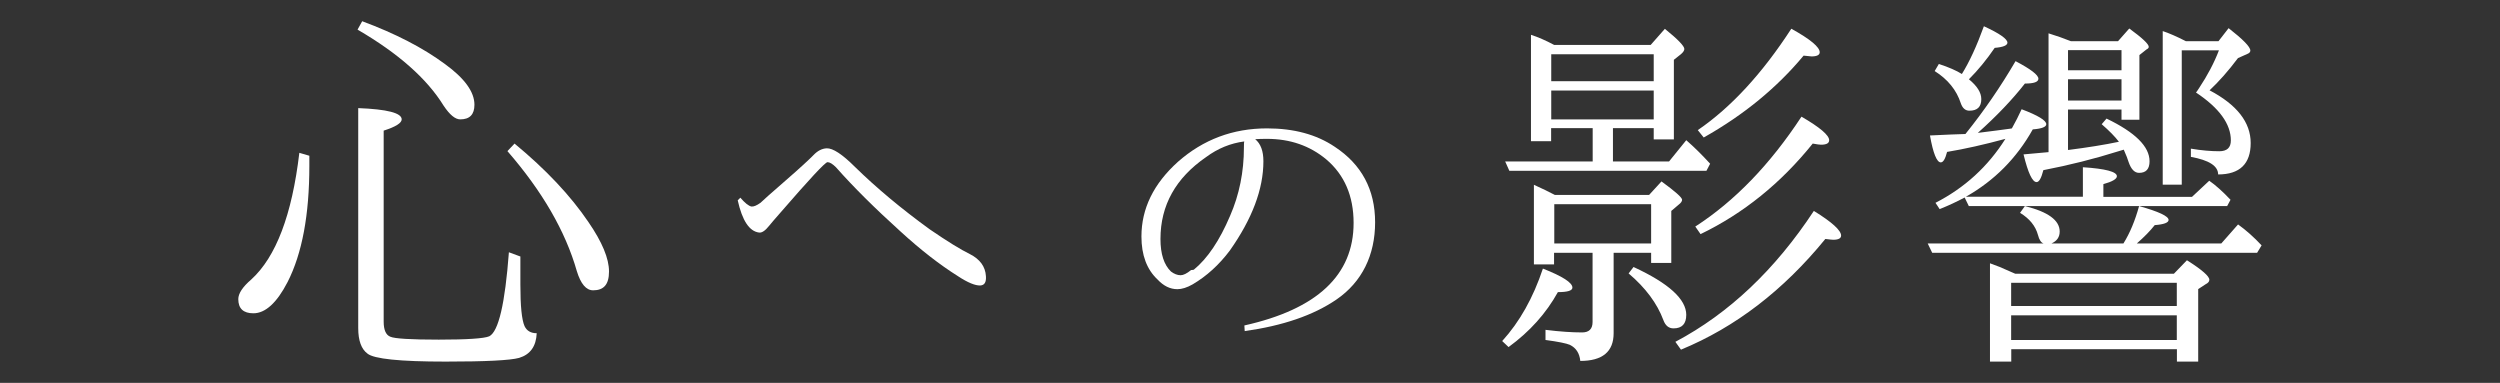
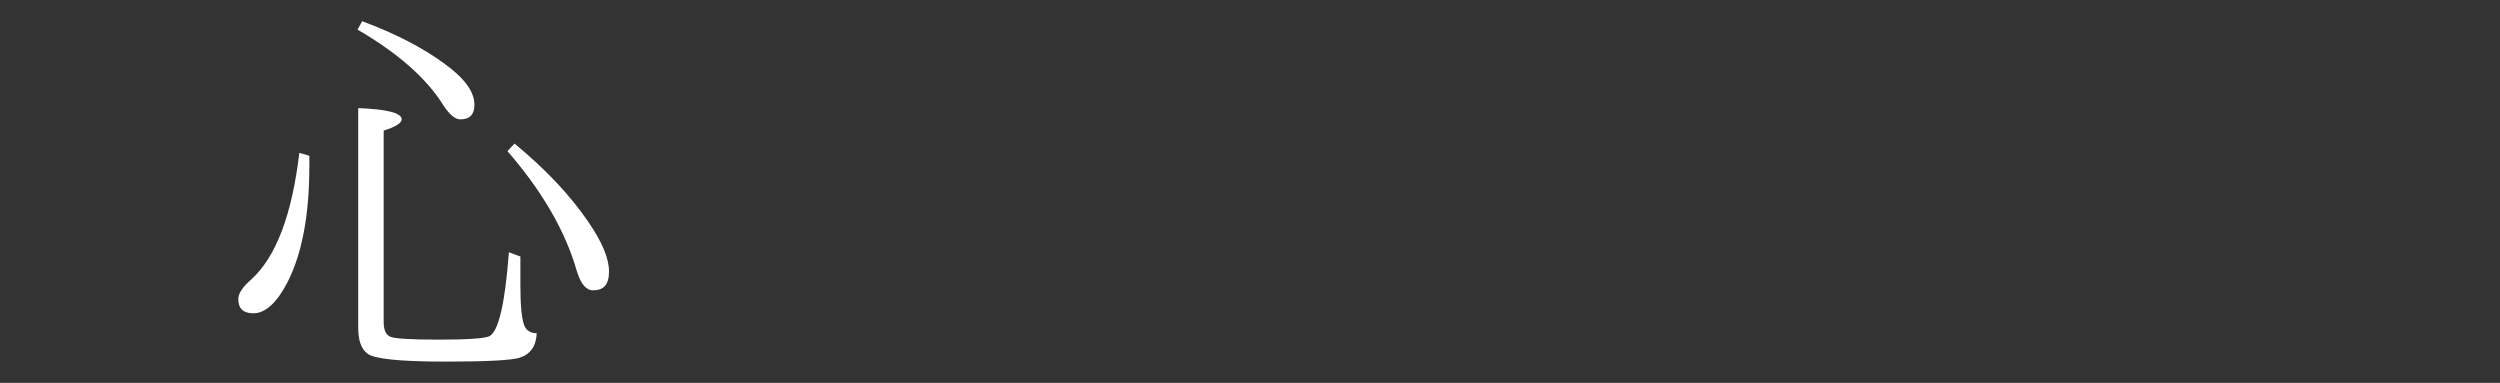
<svg xmlns="http://www.w3.org/2000/svg" id="_レイヤー_2" viewBox="0 0 222 34">
  <rect x="0" y="0" width="222" height="34" fill="#333333" stroke="none" />
  <defs>
    <style>.cls-1{fill:none;opacity:.46;}.cls-2{fill:#fff;}</style>
  </defs>
  <g id="contents">
    <g>
      <path class="cls-2" d="M26.58,13.57l.89,.26v.89c0,4.35-.64,7.79-1.93,10.32-.96,1.86-1.98,2.78-3.04,2.78-.89,0-1.34-.42-1.34-1.26,0-.49,.38-1.08,1.15-1.74,2.2-2,3.62-5.75,4.27-11.24ZM32.15,1.88c2.94,1.09,5.41,2.36,7.38,3.82,1.73,1.26,2.6,2.46,2.6,3.6,0,.87-.42,1.3-1.26,1.3-.45,0-.94-.41-1.48-1.22-1.48-2.4-4.03-4.65-7.64-6.75l.41-.74Zm14.06,20.89v2.52c0,1.88,.12,3.1,.37,3.67,.2,.42,.56,.63,1.08,.63-.05,1.16-.57,1.89-1.56,2.19-.79,.22-2.97,.33-6.53,.33-4.06,0-6.37-.24-6.94-.71-.54-.4-.82-1.15-.82-2.26V9.6c2.57,.1,3.86,.43,3.86,1,0,.32-.53,.66-1.6,1V28.56c0,.74,.2,1.19,.59,1.34,.37,.17,1.81,.26,4.3,.26s4.04-.1,4.49-.3c.82-.42,1.4-2.91,1.74-7.46l1,.37Zm-.52-10.02c2.79,2.3,4.98,4.63,6.57,6.98,1.21,1.76,1.82,3.22,1.82,4.38s-.47,1.67-1.41,1.67c-.62,0-1.1-.57-1.45-1.71-1.01-3.54-3.07-7.09-6.16-10.65l.63-.67Z" />
-       <path class="cls-2" d="M65.73,17.54c.42,.49,.75,.75,1,.8,.2,.02,.46-.09,.8-.33,.18-.18,.91-.83,2.21-1.96s2.12-1.89,2.49-2.27c.37-.39,.76-.59,1.18-.61,.55-.02,1.39,.53,2.52,1.66,1.88,1.84,4.09,3.69,6.64,5.54,1.55,1.06,2.73,1.79,3.55,2.19,.91,.46,1.38,1.12,1.43,1.96,.04,.53-.12,.81-.5,.83-.44,.02-1.11-.25-1.99-.83-1.59-1-3.3-2.32-5.11-3.98-2.28-2.06-4.18-3.95-5.71-5.68-.31-.31-.56-.46-.76-.46-.22,.02-1.6,1.51-4.15,4.45-.53,.6-.87,1-1.03,1.2-.35,.44-.65,.64-.9,.6-.86-.11-1.49-1.06-1.89-2.86l.23-.23Z" />
-       <path class="cls-2" d="M111.46,12.36c.49,.4,.73,1.05,.73,1.96,0,2.48-1,5.12-2.99,7.94-.95,1.26-2.05,2.26-3.29,2.99-.51,.29-.96,.43-1.36,.43-.64,0-1.23-.29-1.76-.86-.95-.89-1.43-2.16-1.43-3.82,0-2.48,1.08-4.69,3.25-6.64,2.24-1.97,4.87-2.96,7.9-2.96,2.39,0,4.39,.54,6.01,1.63,2.39,1.57,3.59,3.81,3.59,6.71s-1.15,5.3-3.45,6.87c-2.04,1.39-4.75,2.32-8.13,2.79l-.03-.5c6.46-1.44,9.7-4.47,9.7-9.1,0-2.39-.81-4.27-2.42-5.64-1.46-1.22-3.22-1.83-5.28-1.83-.42,0-.76,.01-1.03,.03Zm-5.68,11.62c.07,0,.14-.01,.23-.03,1.22-1,2.29-2.59,3.22-4.78,.82-1.88,1.23-3.91,1.23-6.08,0-.33,.01-.51,.03-.53-1.22,.16-2.35,.62-3.39,1.39-2.7,1.86-4.05,4.28-4.05,7.27,0,1.33,.31,2.29,.93,2.89,.29,.22,.58,.33,.86,.33,.24,0,.55-.15,.93-.46Z" />
-       <path class="cls-2" d="M133.39,30.29c1.55-1.7,2.76-3.85,3.62-6.44,1.75,.69,2.62,1.25,2.62,1.69,0,.27-.43,.4-1.29,.4-1.04,1.88-2.5,3.51-4.38,4.88l-.56-.53Zm4.62-26.3h8.57l1.26-1.43c1.15,.93,1.73,1.53,1.73,1.79,0,.13-.1,.29-.3,.46l-.63,.5v7.07h-1.79v-1h-3.62v2.96h4.98l1.53-1.89c.69,.6,1.39,1.29,2.12,2.09l-.33,.63h-17.5l-.37-.83h7.77v-2.96h-3.69v1.16h-1.79V3.09c.62,.2,1.31,.5,2.06,.9Zm5.28,18.46v7.14c0,1.64-.99,2.46-2.96,2.46-.07-.69-.38-1.16-.93-1.43-.31-.13-1.03-.28-2.16-.43v-.9c1.28,.16,2.37,.23,3.25,.23,.62,0,.93-.31,.93-.93v-6.14h-3.42v1.03h-1.79v-7.07c.73,.33,1.35,.63,1.86,.9h8.37l1.1-1.2c1.22,.89,1.83,1.43,1.83,1.63,0,.13-.1,.28-.3,.43l-.66,.56v4.62h-1.79v-.9h-3.32Zm-5.54-17.63v2.39h9.1v-2.39h-9.1Zm0,3.22v2.56h9.1v-2.56h-9.1Zm.27,10.09v3.49h8.6v-3.49h-8.6Zm7.04,5.58c3.12,1.44,4.68,2.86,4.68,4.25,0,.8-.38,1.2-1.13,1.2-.42,0-.72-.24-.9-.73-.55-1.48-1.58-2.87-3.09-4.15l.43-.56Zm3.72,6.64c4.76-2.52,8.85-6.4,12.29-11.62,1.62,1,2.42,1.73,2.42,2.19,0,.24-.23,.37-.7,.37-.07,0-.3-.02-.7-.07-3.72,4.56-7.99,7.84-12.82,9.83l-.5-.7Zm1.76-10.23c3.5-2.26,6.64-5.51,9.43-9.76,1.64,.95,2.46,1.65,2.46,2.09,0,.27-.24,.4-.73,.4-.11,0-.35-.03-.73-.1-2.83,3.52-6.15,6.2-9.96,8.04l-.46-.66Zm.23-8.57c2.94-2.01,5.71-5.01,8.3-9,1.68,.93,2.52,1.63,2.52,2.09,0,.24-.24,.37-.73,.37-.04,0-.28-.02-.7-.07-2.35,2.83-5.3,5.26-8.87,7.27l-.53-.66Z" />
-       <path class="cls-2" d="M182.18,21.62h6.38c.58-.93,1.04-2.04,1.39-3.32,1.75,.49,2.62,.9,2.62,1.23,0,.24-.41,.4-1.23,.46-.4,.51-.93,1.05-1.59,1.63h7.5l1.49-1.69c.71,.51,1.41,1.13,2.09,1.86l-.4,.66h-28.85l-.4-.83h10.29c-.22-.07-.39-.32-.5-.76-.22-.8-.75-1.45-1.59-1.96l.43-.6c2.06,.51,3.09,1.26,3.09,2.26,0,.49-.24,.84-.73,1.06Zm-3.52-10.23c.31-.55,.6-1.12,.86-1.69,1.46,.55,2.19,1,2.19,1.33,0,.24-.4,.4-1.2,.46-1.44,2.57-3.42,4.56-5.94,5.98h10.39v-2.62c2.01,.13,3.02,.4,3.02,.8,0,.24-.4,.48-1.2,.7v1.13h7.87l1.53-1.43c.55,.38,1.18,.94,1.89,1.69l-.3,.56h-22.94l-.37-.76c-.71,.38-1.45,.72-2.22,1.03l-.37-.56c2.59-1.33,4.66-3.22,6.21-5.68-1.88,.51-3.61,.9-5.18,1.16-.16,.62-.34,.93-.56,.93-.35,0-.68-.8-.96-2.39,1.39-.07,2.45-.11,3.15-.13,1.64-2.04,3.12-4.19,4.45-6.47,1.35,.71,2.03,1.23,2.03,1.56,0,.29-.4,.43-1.2,.43-1.11,1.42-2.5,2.88-4.18,4.38,1.24-.15,2.19-.28,2.86-.37l.17-.03Zm-4.45-4.81c.66-1.06,1.32-2.48,1.96-4.25,1.39,.64,2.09,1.13,2.09,1.46,0,.24-.38,.4-1.13,.46-.71,1.04-1.47,1.97-2.29,2.79,.73,.6,1.1,1.18,1.1,1.76,0,.69-.35,1.03-1.06,1.03-.35,0-.61-.22-.76-.66-.38-1.17-1.15-2.12-2.32-2.86l.37-.63c.88,.29,1.57,.59,2.06,.9Zm4.75,17.73h14.08l1.16-1.2c1.33,.84,1.99,1.42,1.99,1.73,0,.16-.11,.29-.33,.4l-.66,.43v6.44h-1.89v-1.1h-14.71v1.1h-1.89v-8.73c.58,.2,1.17,.44,1.79,.73l.46,.2Zm-.37,.8v2.06h14.71v-2.06h-14.71Zm14.71,5.08v-2.19h-14.71v2.19h14.71Zm-9.66-16.87c1.73-.22,3.23-.46,4.52-.73-.35-.46-.86-.98-1.53-1.56l.43-.5c2.54,1.22,3.82,2.48,3.82,3.79,0,.69-.31,1.03-.93,1.03-.4,0-.71-.32-.93-.96-.07-.24-.21-.61-.43-1.1-.24,.07-.39,.11-.43,.13-2.19,.69-4.43,1.25-6.71,1.69-.18,.71-.38,1.06-.6,1.06-.38,0-.76-.82-1.16-2.46,.49-.04,1.23-.11,2.22-.2V2.96c.71,.22,1.37,.45,1.99,.7h4.18l1-1.13c1.15,.84,1.73,1.38,1.73,1.63,0,.09-.07,.17-.2,.23l-.63,.5v5.74h-1.59v-.9h-4.75v3.59Zm0-8.87v1.79h4.75v-1.79h-4.75Zm4.75,4.48v-1.89h-4.75v1.89h4.75Zm5.35-4.48v11.95h-1.69V2.76c.55,.18,1.24,.48,2.06,.9h2.89l.9-1.16c1.28,1,1.93,1.66,1.93,1.99,0,.13-.09,.23-.27,.3l-.83,.37c-.86,1.15-1.71,2.1-2.52,2.86,2.43,1.28,3.65,2.84,3.65,4.68s-.96,2.79-2.89,2.79c0-.75-.81-1.27-2.42-1.56v-.73c.95,.16,1.79,.23,2.52,.23,.69,0,1.03-.32,1.03-.96,0-1.46-1.03-2.88-3.09-4.25,0-.02,.02-.05,.07-.1,.09-.13,.15-.23,.2-.3,.75-1.13,1.34-2.25,1.76-3.35h-3.29Z" />
    </g>
  </g>
  <g id="slice">
-     <rect class="cls-1" width="222" height="34" />
-   </g>
+     </g>
</svg>